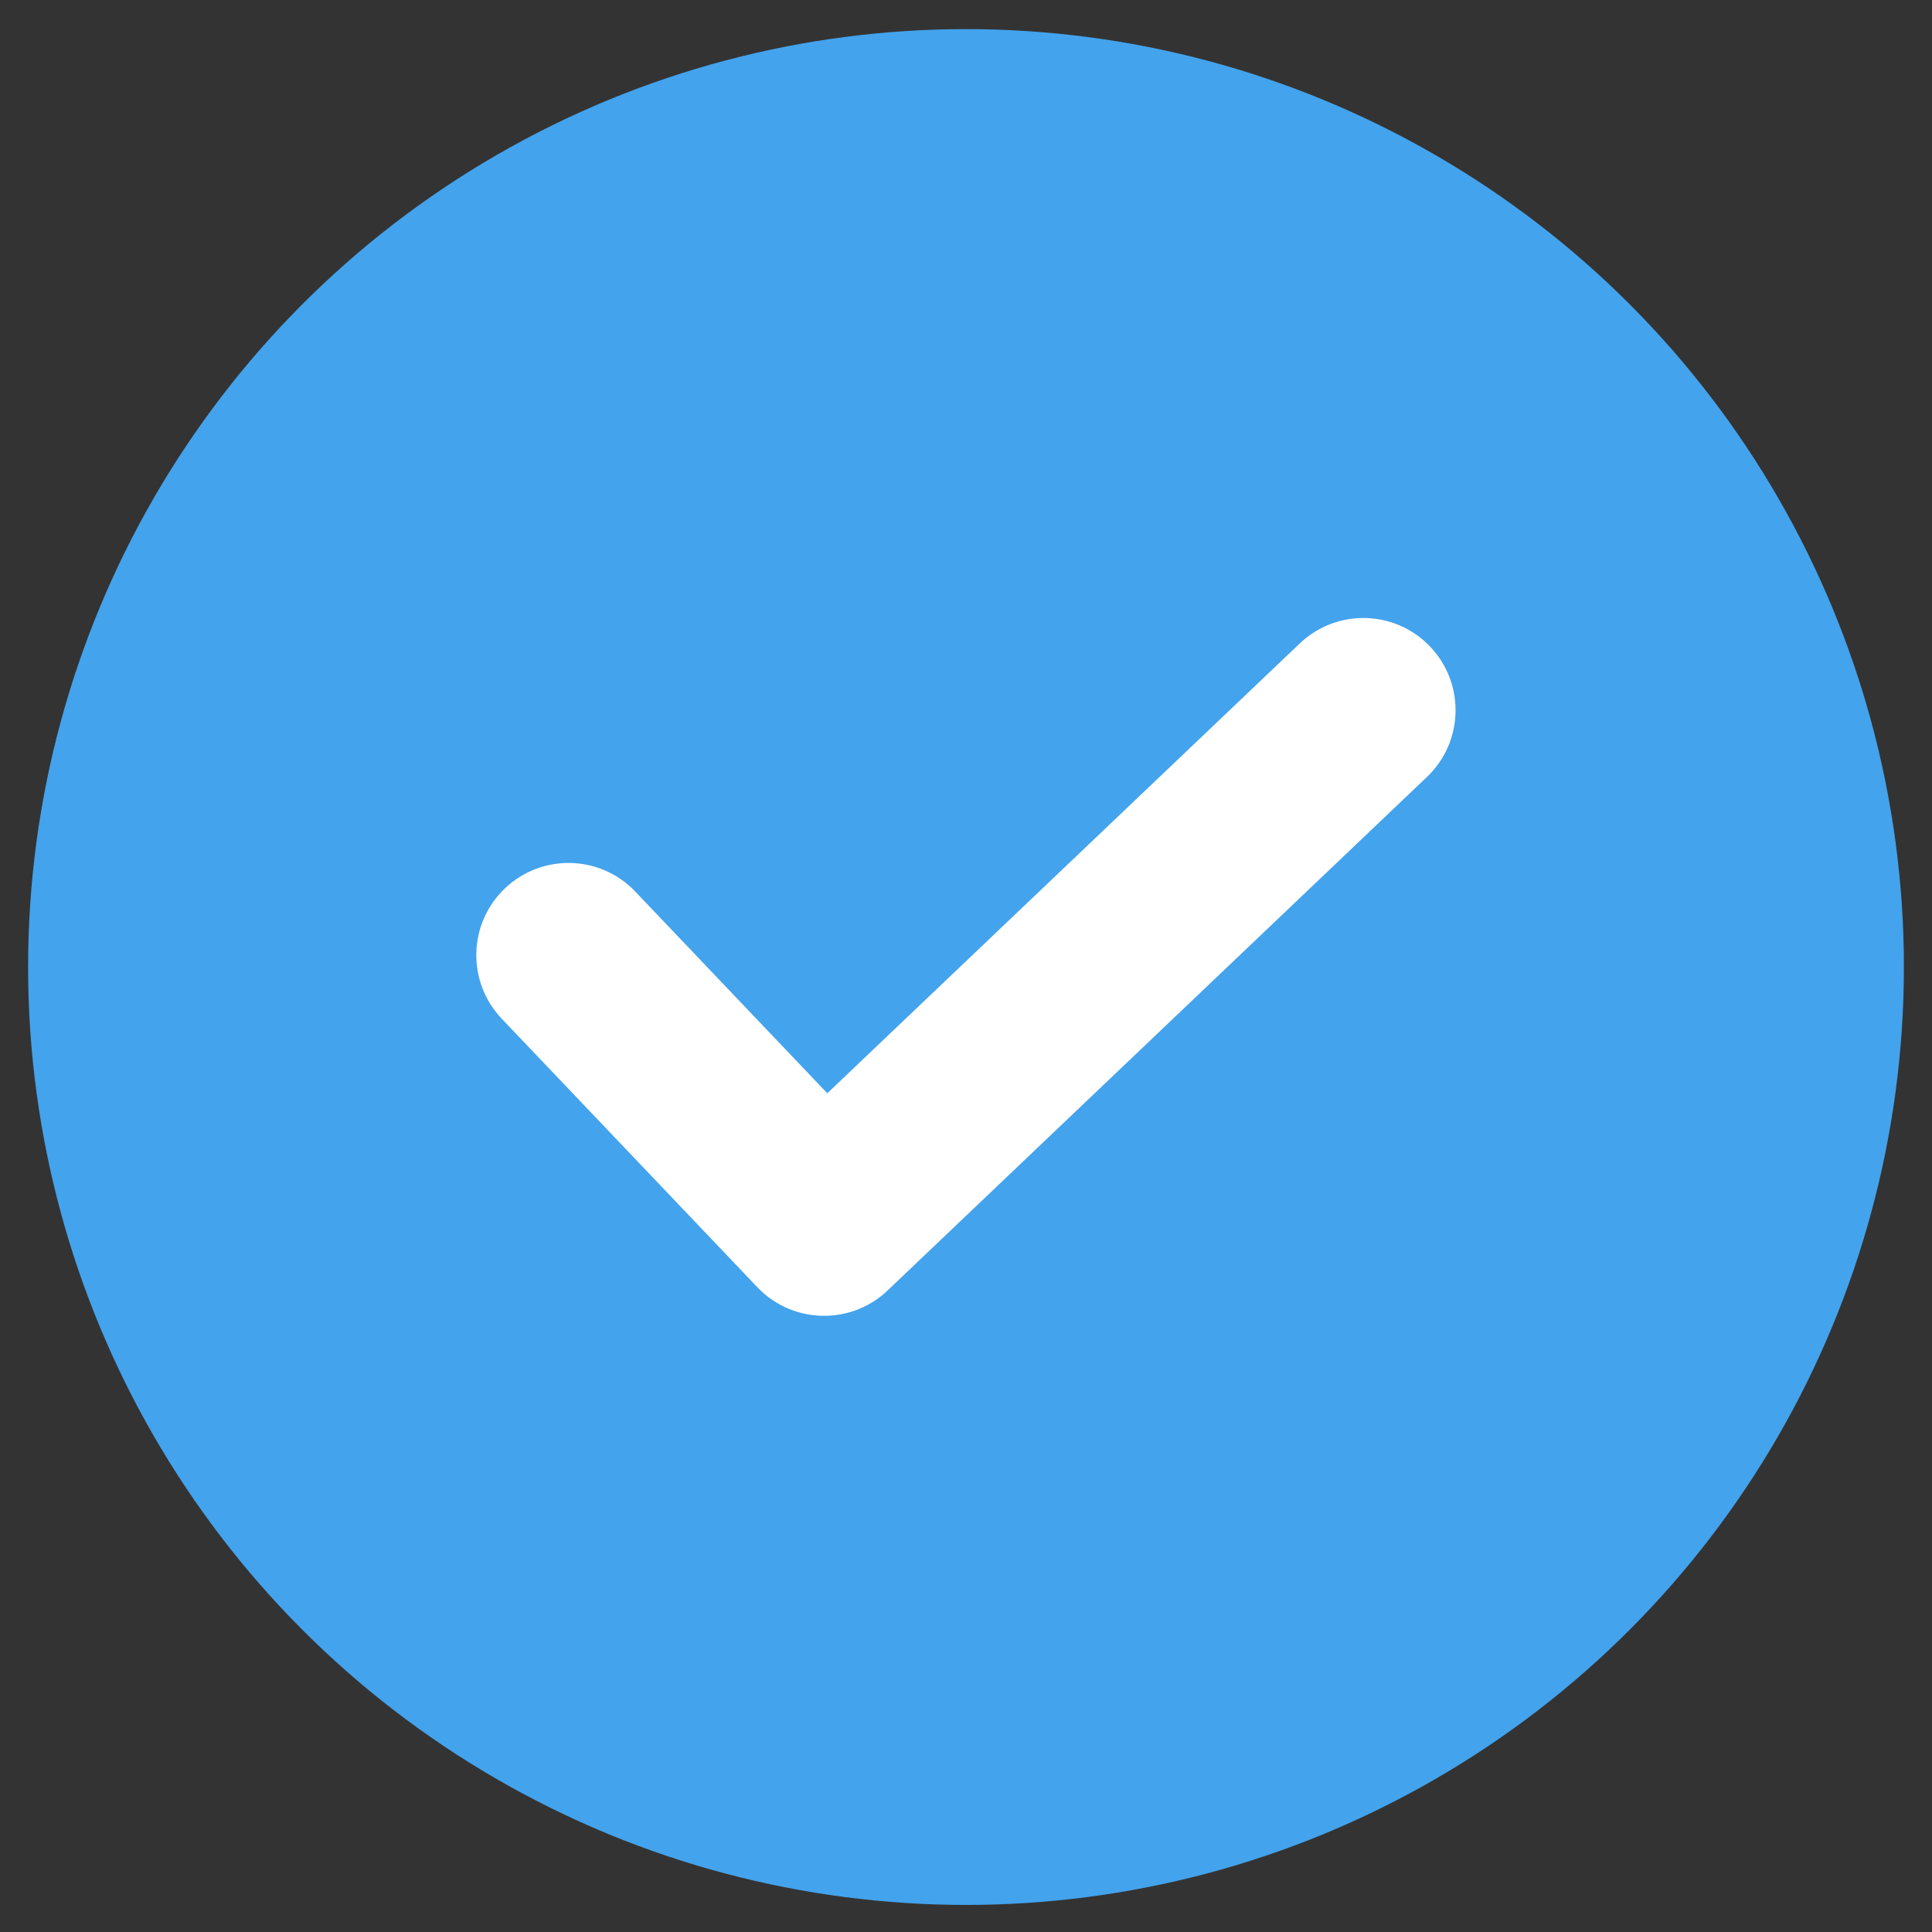
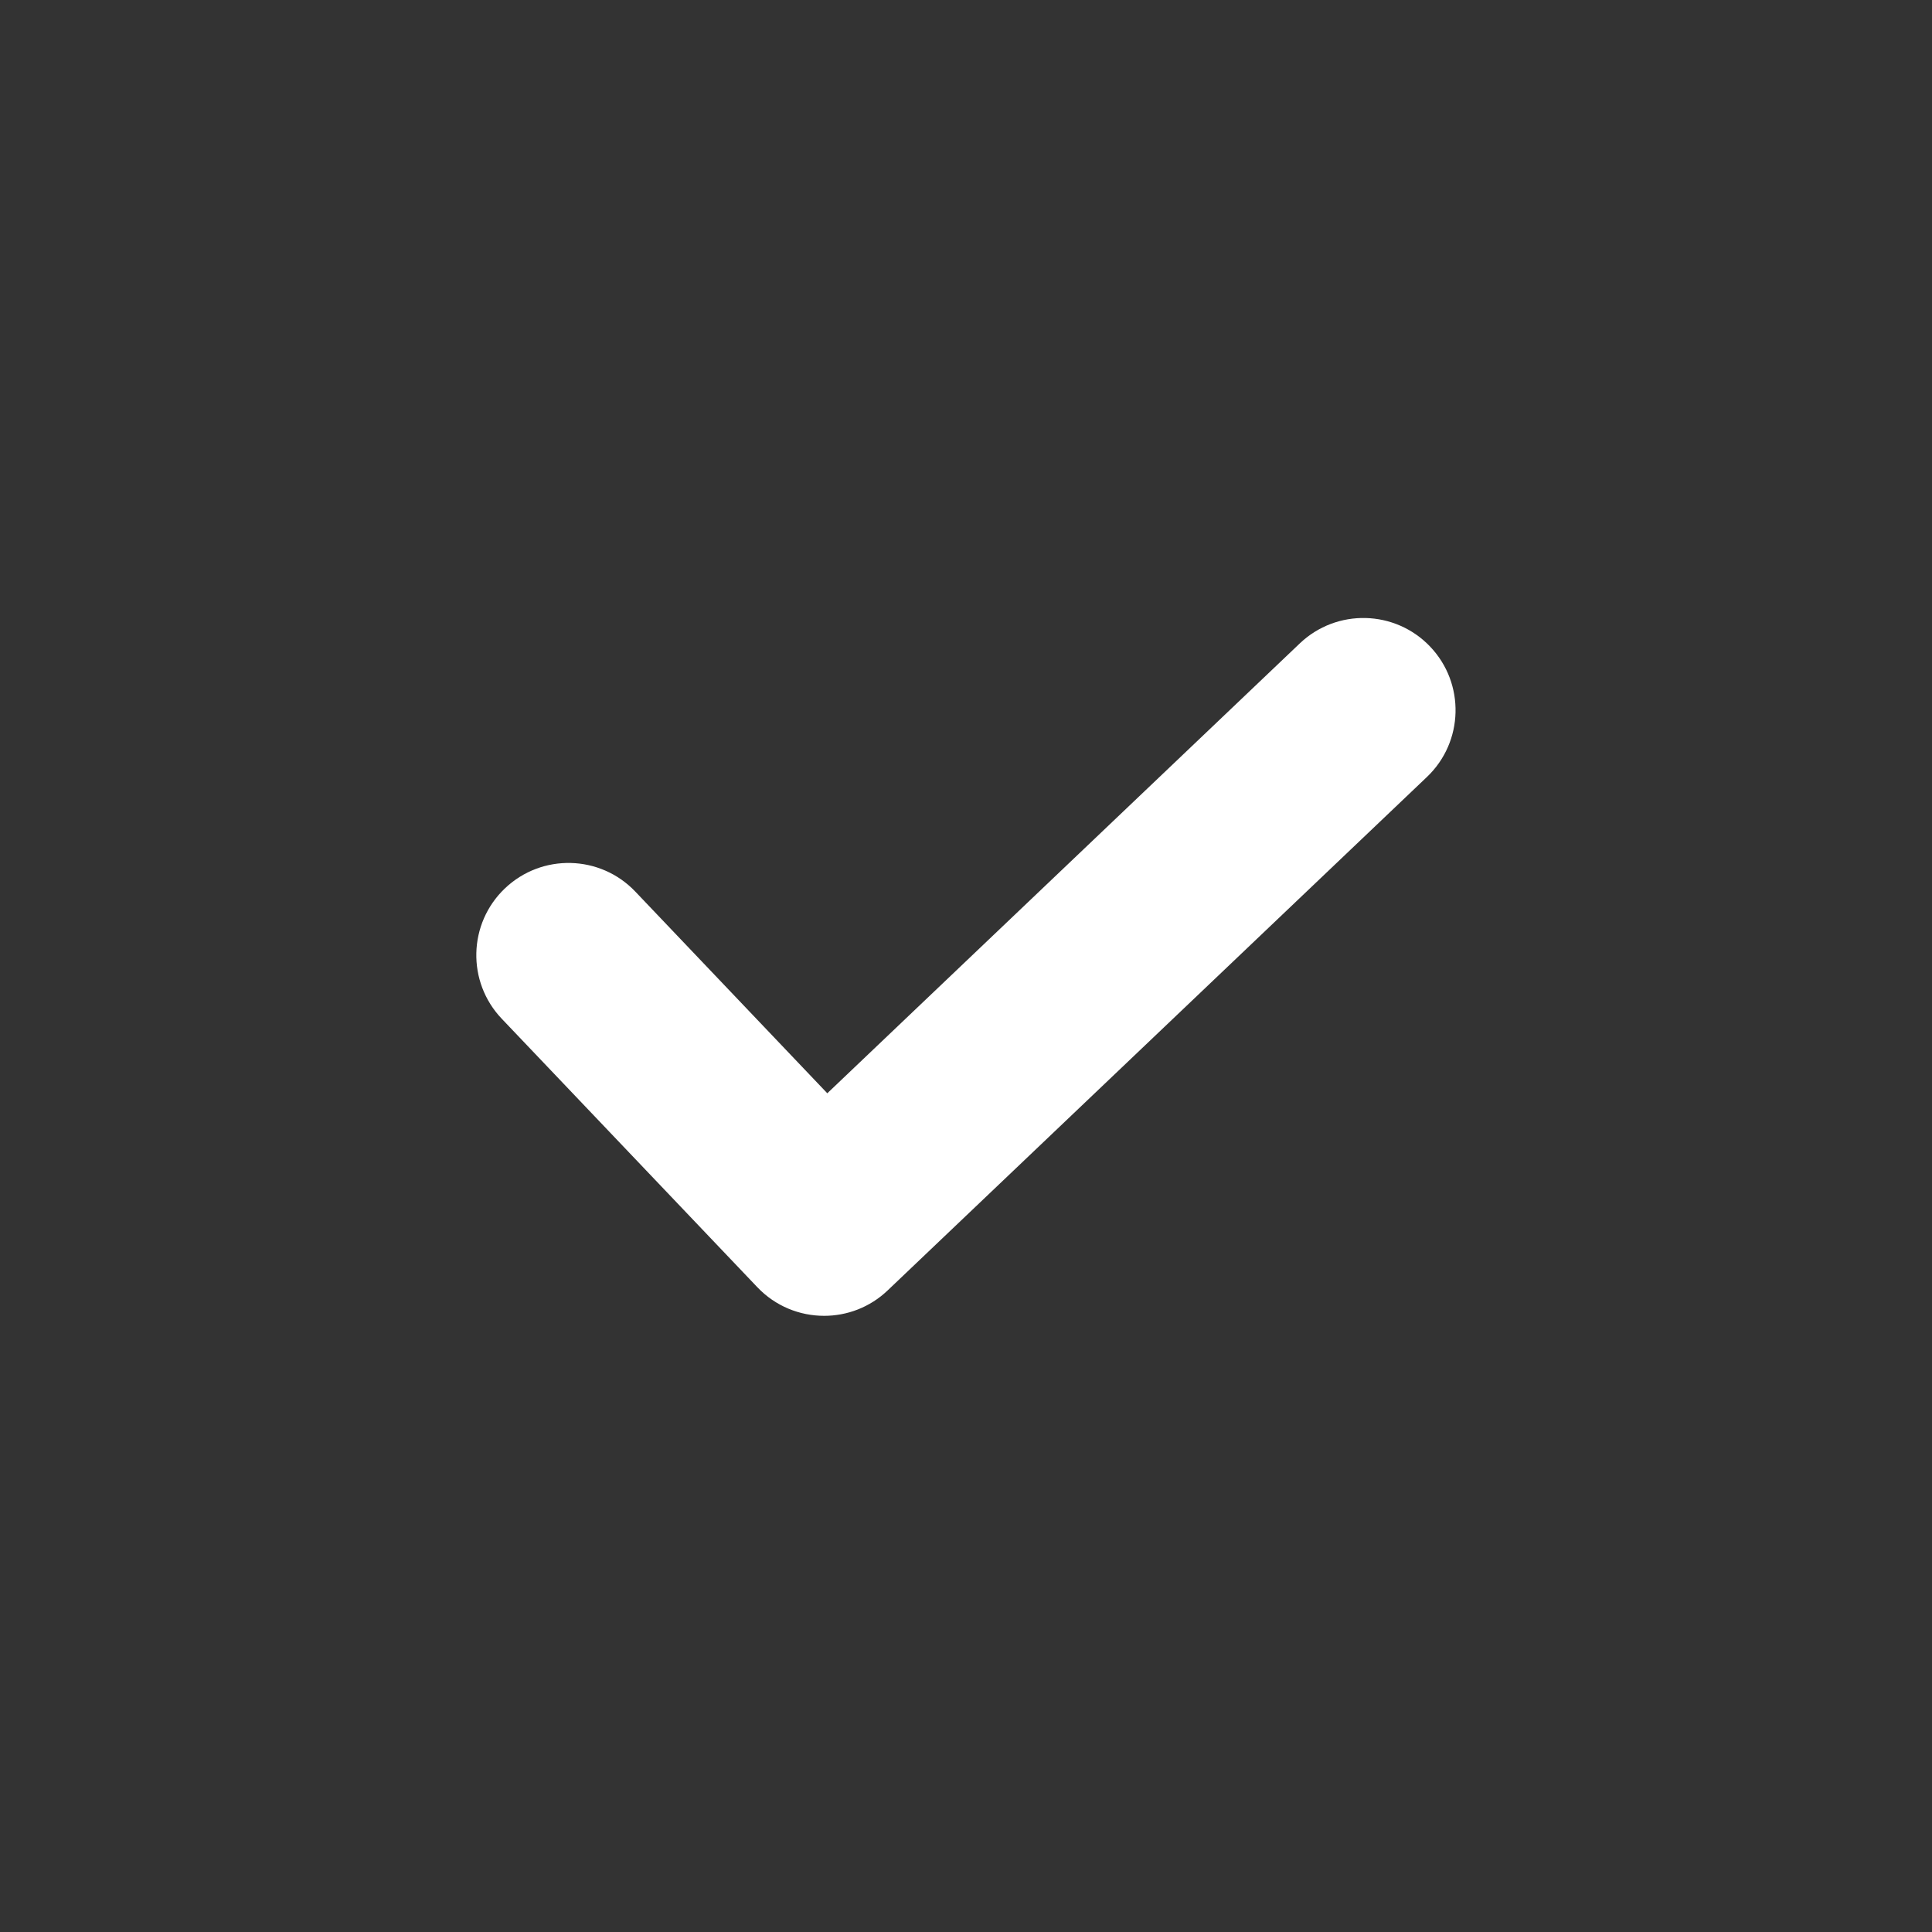
<svg xmlns="http://www.w3.org/2000/svg" version="1.1" viewBox="0 0 72 72">
  <rect x="0" y="0" width="72" height="72" fill="#333333" stroke="none" />
  <defs>
    <style>
      .cls-1 {
        fill: #43a3ed;
      }

      .cls-2 {
        fill: #fff;
      }
    </style>
  </defs>
  <g>
    <g id="Laag_1">
-       <circle class="cls-1" cx="36" cy="36.038" r="34.953" />
      <path class="cls-2" d="M30.712,49.037c-.909,0-1.815-.358-2.489-1.067l-9.525-10.005c-1.308-1.374-1.255-3.55.119-4.858,1.374-1.308,3.55-1.255,4.858.119l7.156,7.517,17.608-16.765c1.374-1.308,3.55-1.255,4.858.119s1.255,3.55-.119,4.858l-20.097,19.134c-.665.635-1.517.948-2.369.948Z" />
    </g>
  </g>
</svg>